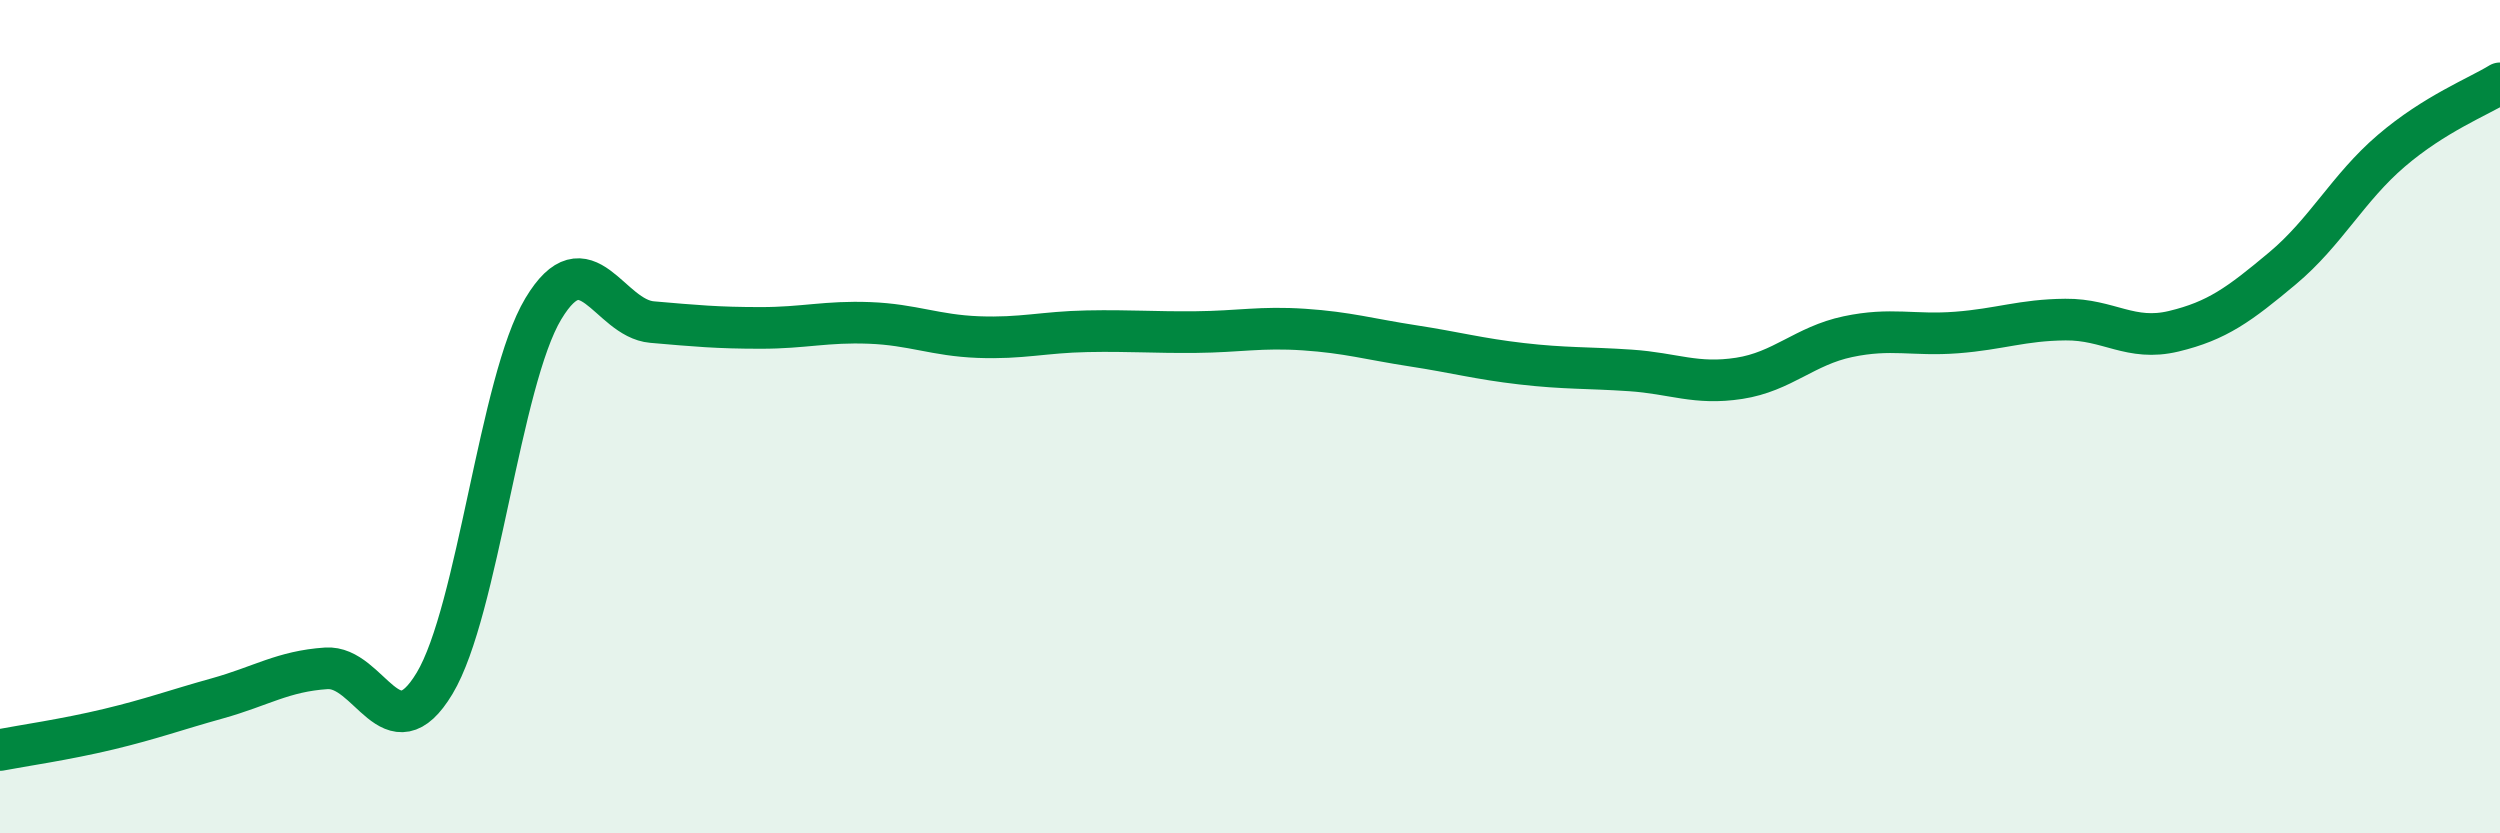
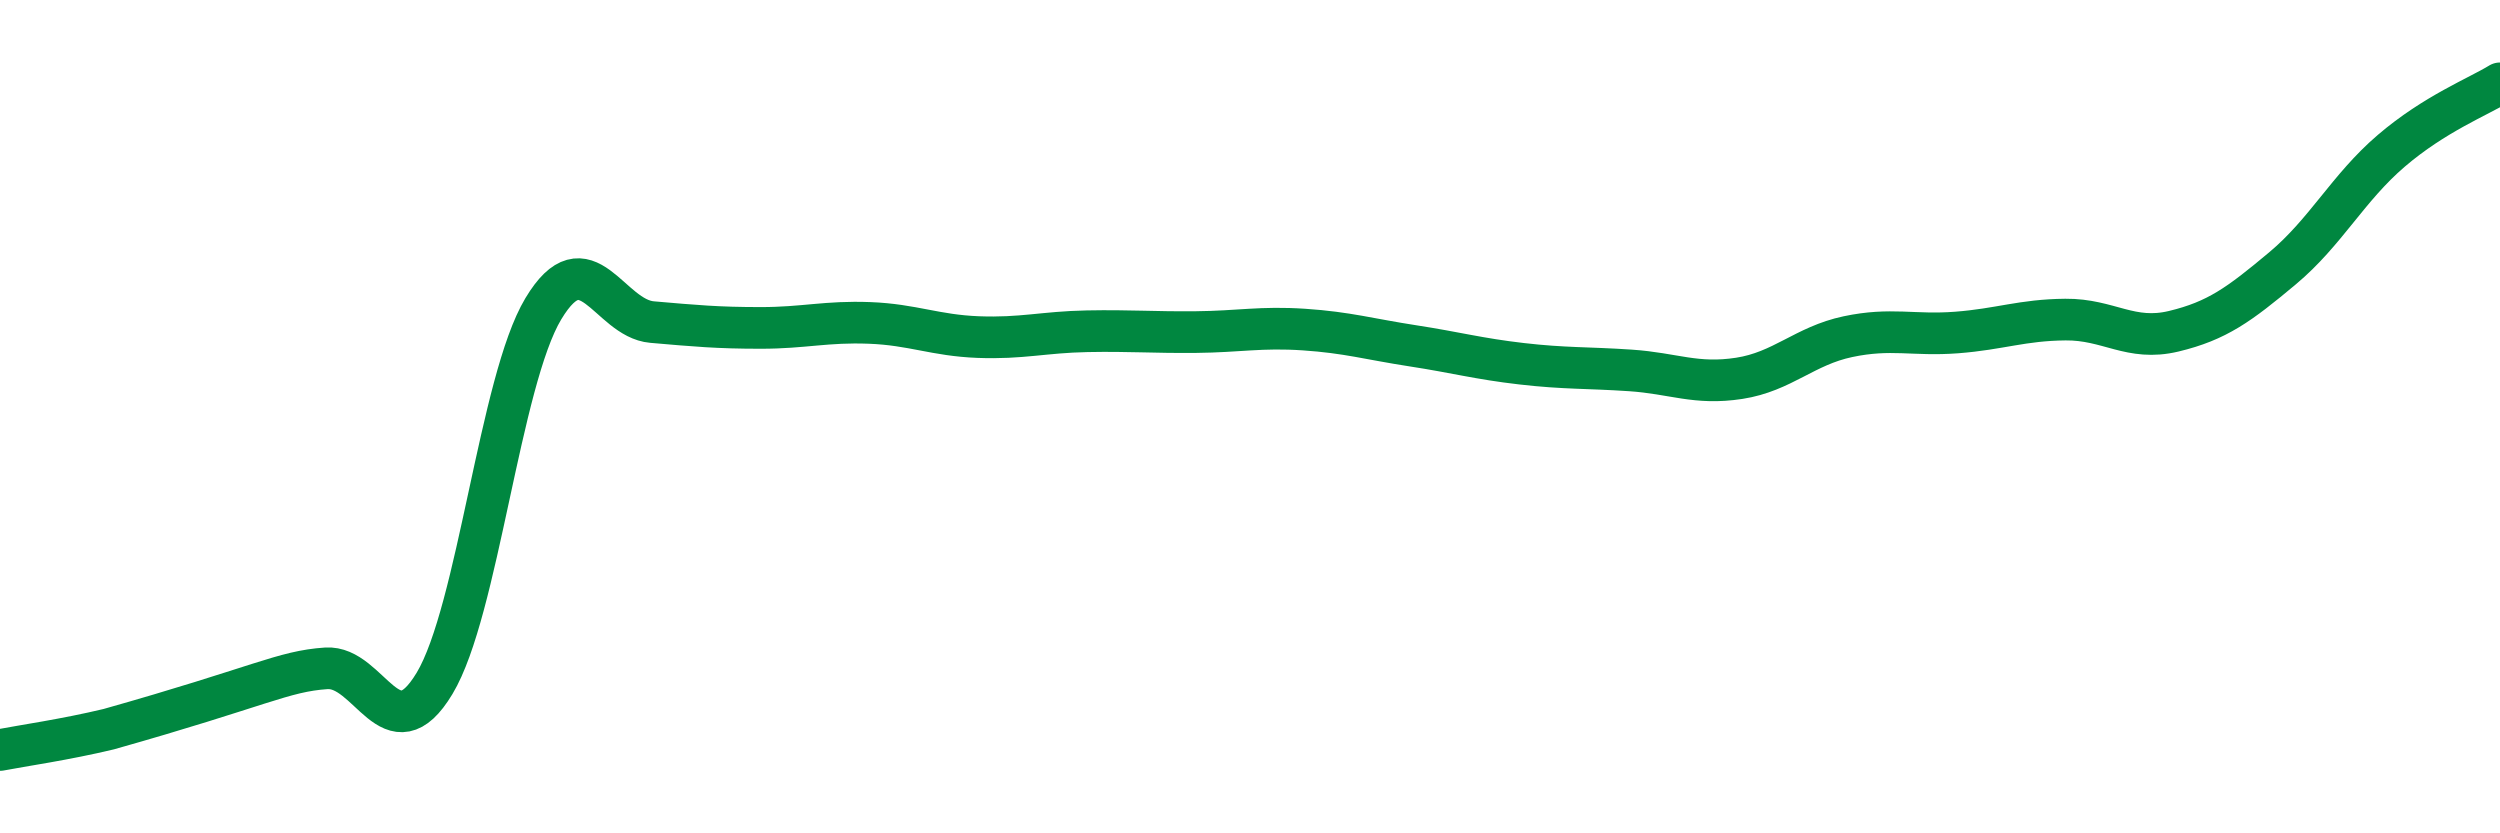
<svg xmlns="http://www.w3.org/2000/svg" width="60" height="20" viewBox="0 0 60 20">
-   <path d="M 0,18 C 0.52,17.9 1.57,17.75 2.61,17.5 C 3.65,17.25 4.18,17.05 5.22,16.76 C 6.26,16.47 6.79,16.11 7.83,16.04 C 8.87,15.97 9.39,18.13 10.43,16.4 C 11.47,14.67 12,9.14 13.04,7.41 C 14.08,5.68 14.61,7.64 15.65,7.73 C 16.69,7.82 17.22,7.87 18.26,7.87 C 19.3,7.87 19.83,7.71 20.87,7.75 C 21.91,7.79 22.44,8.05 23.48,8.09 C 24.52,8.13 25.05,7.97 26.09,7.95 C 27.13,7.93 27.66,7.98 28.7,7.97 C 29.74,7.96 30.26,7.84 31.3,7.91 C 32.34,7.98 32.87,8.14 33.91,8.3 C 34.95,8.46 35.48,8.61 36.52,8.73 C 37.56,8.85 38.09,8.82 39.13,8.89 C 40.17,8.96 40.7,9.24 41.74,9.08 C 42.78,8.92 43.31,8.3 44.35,8.08 C 45.39,7.86 45.92,8.06 46.96,7.98 C 48,7.9 48.53,7.68 49.57,7.67 C 50.61,7.66 51.13,8.2 52.17,7.95 C 53.21,7.7 53.74,7.31 54.78,6.44 C 55.82,5.57 56.35,4.51 57.39,3.62 C 58.43,2.73 59.48,2.32 60,2L60 20L0 20Z" fill="#008740" opacity="0.1" stroke-linecap="round" stroke-linejoin="round" />
-   <path d="M 0,18 C 0.52,17.9 1.57,17.75 2.61,17.5 C 3.65,17.25 4.18,17.05 5.22,16.76 C 6.26,16.47 6.79,16.11 7.83,16.04 C 8.87,15.97 9.39,18.13 10.43,16.4 C 11.47,14.67 12,9.14 13.04,7.41 C 14.08,5.68 14.61,7.64 15.65,7.73 C 16.69,7.82 17.22,7.87 18.26,7.87 C 19.3,7.87 19.83,7.71 20.87,7.75 C 21.91,7.79 22.44,8.05 23.48,8.09 C 24.52,8.13 25.05,7.97 26.09,7.95 C 27.13,7.93 27.66,7.98 28.7,7.97 C 29.74,7.96 30.26,7.84 31.3,7.91 C 32.34,7.98 32.87,8.14 33.91,8.3 C 34.95,8.46 35.48,8.61 36.52,8.73 C 37.56,8.85 38.09,8.82 39.13,8.89 C 40.17,8.96 40.7,9.24 41.74,9.08 C 42.78,8.92 43.31,8.3 44.35,8.08 C 45.39,7.86 45.92,8.06 46.96,7.98 C 48,7.9 48.53,7.68 49.57,7.67 C 50.61,7.66 51.13,8.2 52.17,7.95 C 53.21,7.7 53.74,7.31 54.78,6.44 C 55.82,5.57 56.35,4.51 57.39,3.62 C 58.43,2.73 59.48,2.32 60,2" stroke="#008740" stroke-width="1" fill="none" stroke-linecap="round" stroke-linejoin="round" />
+   <path d="M 0,18 C 0.52,17.9 1.57,17.75 2.61,17.5 C 6.26,16.47 6.79,16.11 7.83,16.04 C 8.87,15.97 9.39,18.13 10.43,16.4 C 11.47,14.67 12,9.14 13.04,7.41 C 14.08,5.68 14.61,7.64 15.65,7.73 C 16.69,7.82 17.22,7.87 18.26,7.87 C 19.3,7.87 19.83,7.71 20.87,7.75 C 21.91,7.79 22.44,8.05 23.48,8.09 C 24.52,8.13 25.05,7.97 26.09,7.95 C 27.13,7.93 27.66,7.98 28.7,7.97 C 29.74,7.96 30.26,7.84 31.3,7.91 C 32.34,7.98 32.87,8.14 33.91,8.3 C 34.95,8.46 35.48,8.61 36.52,8.73 C 37.56,8.85 38.09,8.82 39.13,8.89 C 40.17,8.96 40.7,9.24 41.74,9.08 C 42.78,8.92 43.31,8.3 44.35,8.08 C 45.39,7.86 45.92,8.06 46.96,7.98 C 48,7.9 48.53,7.68 49.57,7.67 C 50.61,7.66 51.13,8.2 52.17,7.95 C 53.21,7.7 53.74,7.31 54.78,6.44 C 55.82,5.57 56.35,4.51 57.39,3.62 C 58.43,2.73 59.48,2.32 60,2" stroke="#008740" stroke-width="1" fill="none" stroke-linecap="round" stroke-linejoin="round" />
</svg>